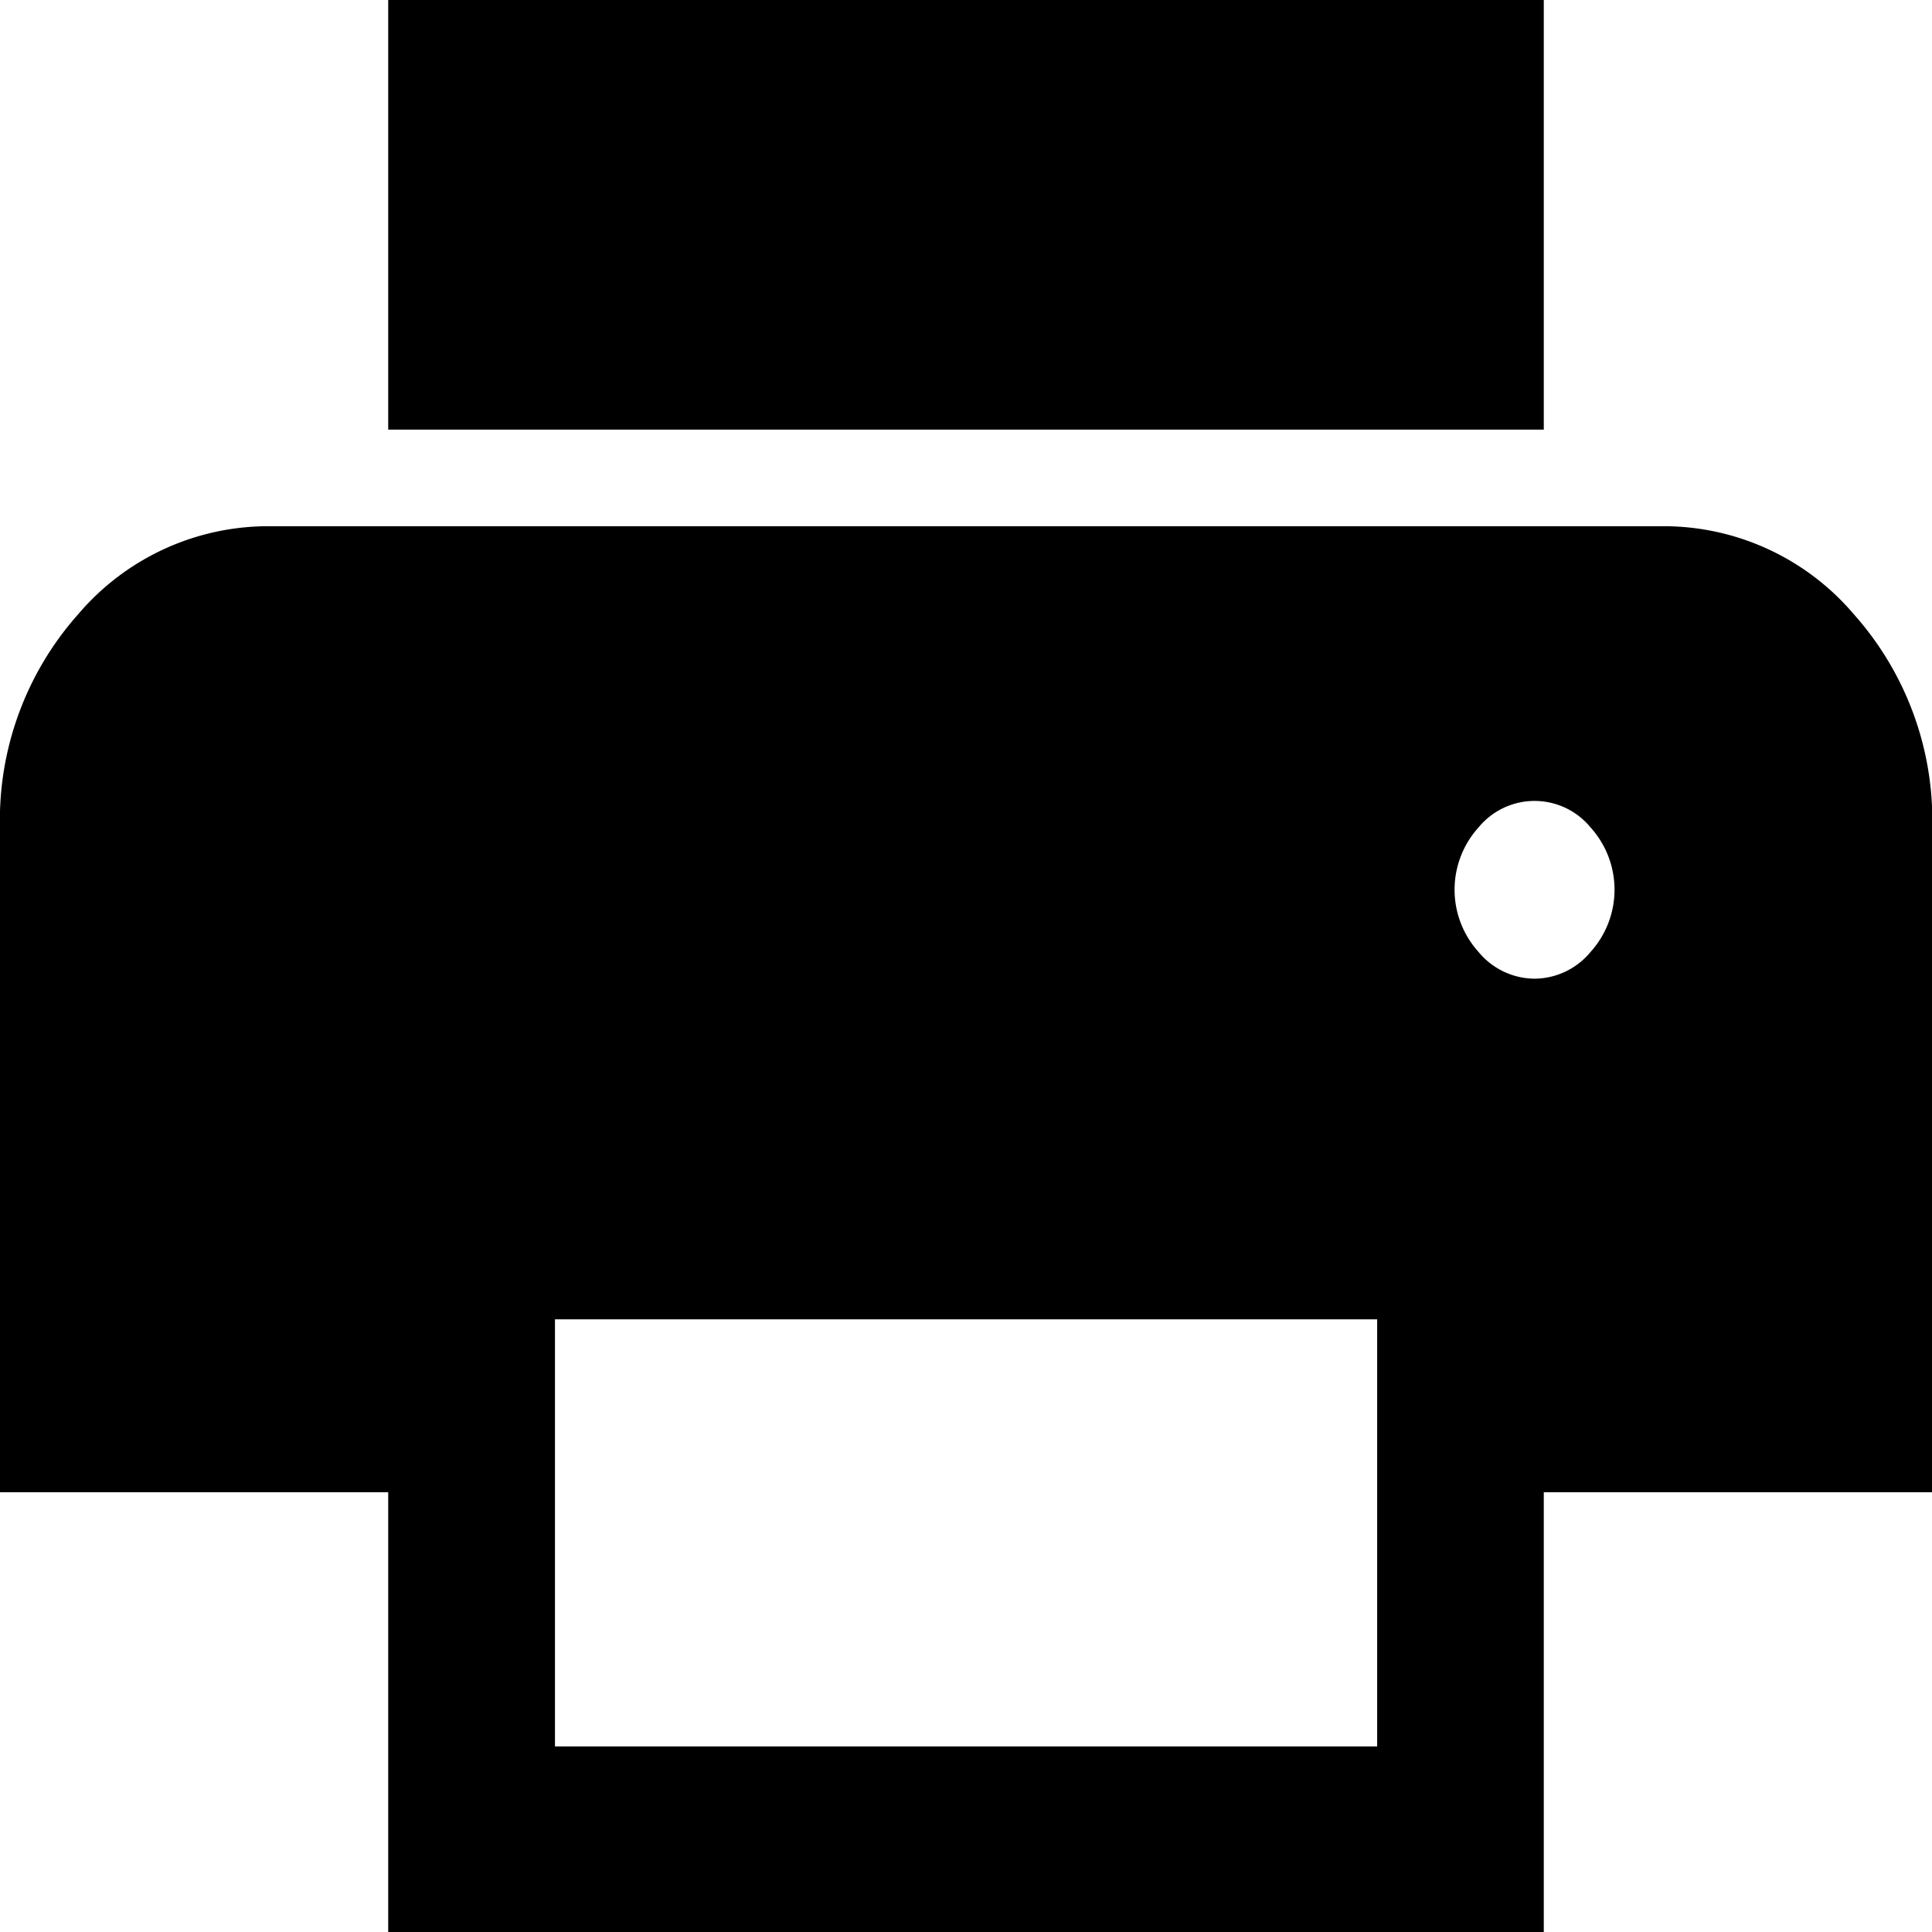
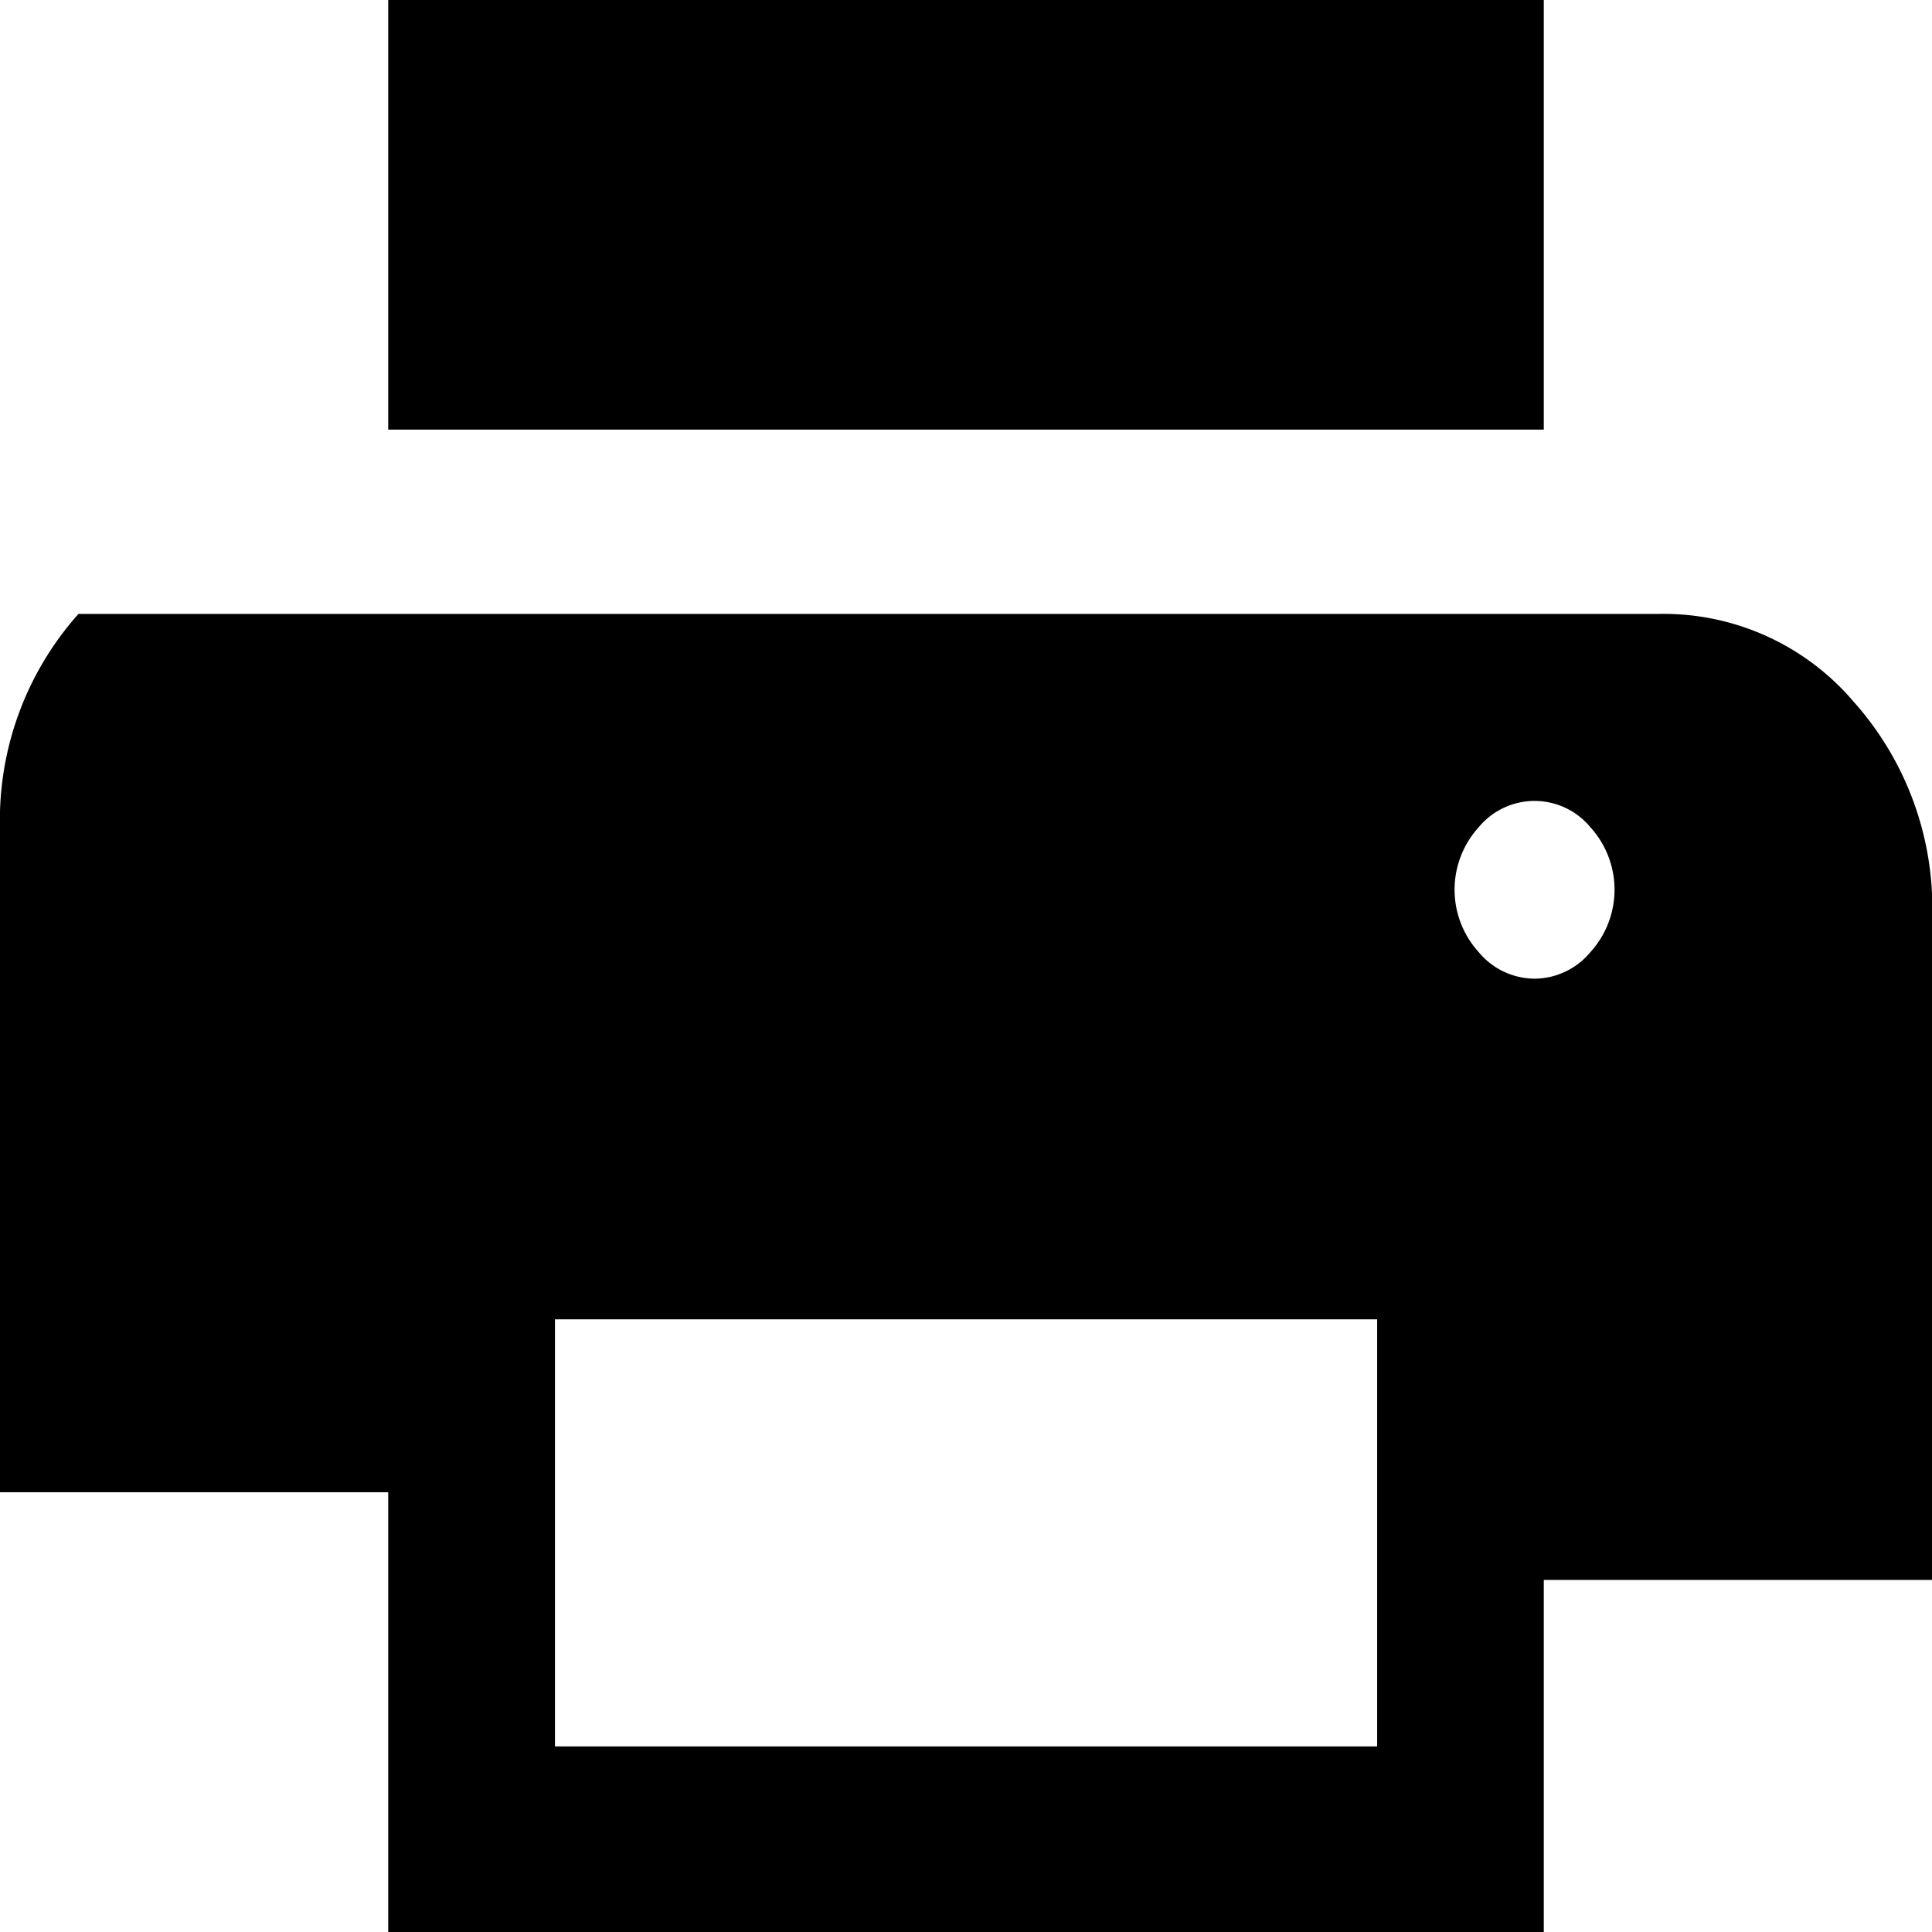
<svg xmlns="http://www.w3.org/2000/svg" width="16" height="16" viewBox="0 0 16 16">
-   <path d="M6.065,8.558V5h9.57V8.558Zm9.494,4.547a.606.606,0,0,0,.463-.221.769.769,0,0,0,0-1.032.6.6,0,0,0-.927,0,.769.769,0,0,0,0,1.032A.606.606,0,0,0,15.559,13.105ZM7.446,19.463h6.809V15.926H7.446ZM6.065,21V17.358H2.85V11.863A2.566,2.566,0,0,1,3.5,10.084a2.067,2.067,0,0,1,1.6-.726H16.6a2.067,2.067,0,0,1,1.6.726,2.566,2.566,0,0,1,.652,1.779v5.495H15.635V21Z" transform="translate(-2.85 -5)" />
+   <path d="M6.065,8.558V5h9.57V8.558Zm9.494,4.547a.606.606,0,0,0,.463-.221.769.769,0,0,0,0-1.032.6.6,0,0,0-.927,0,.769.769,0,0,0,0,1.032A.606.606,0,0,0,15.559,13.105ZM7.446,19.463h6.809V15.926H7.446ZM6.065,21V17.358H2.85V11.863A2.566,2.566,0,0,1,3.5,10.084H16.6a2.067,2.067,0,0,1,1.6.726,2.566,2.566,0,0,1,.652,1.779v5.495H15.635V21Z" transform="translate(-2.85 -5)" />
</svg>